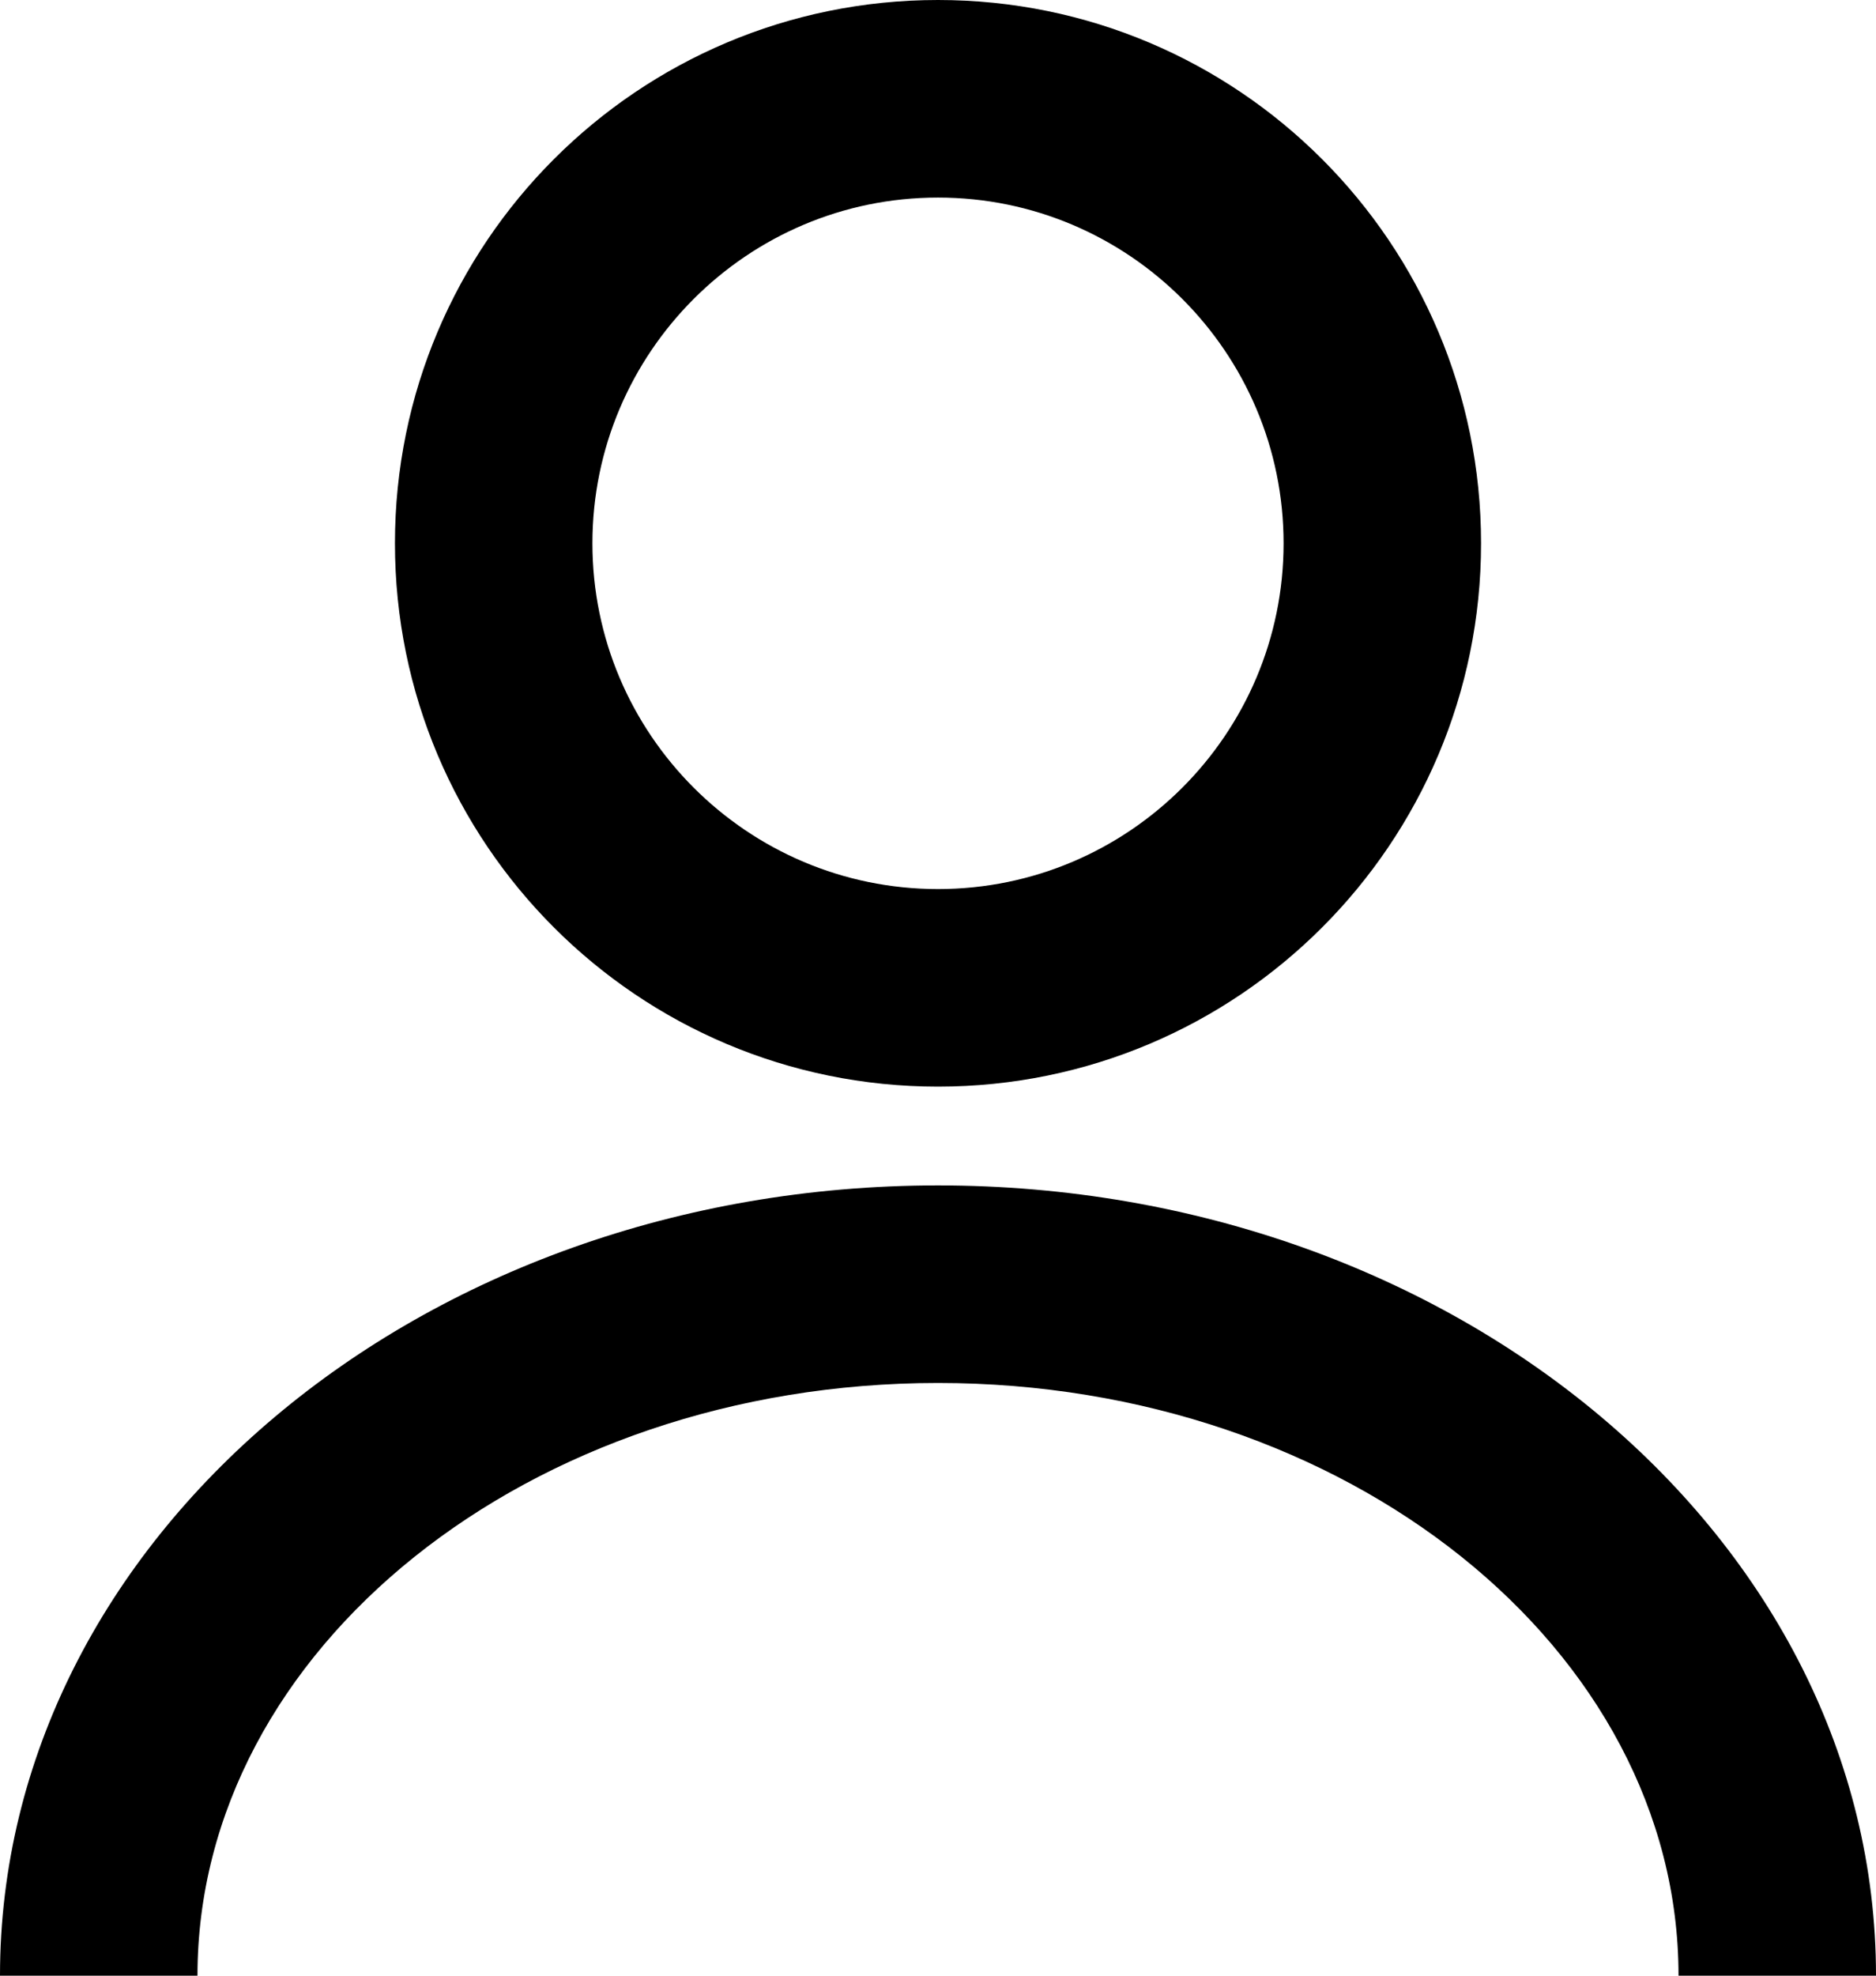
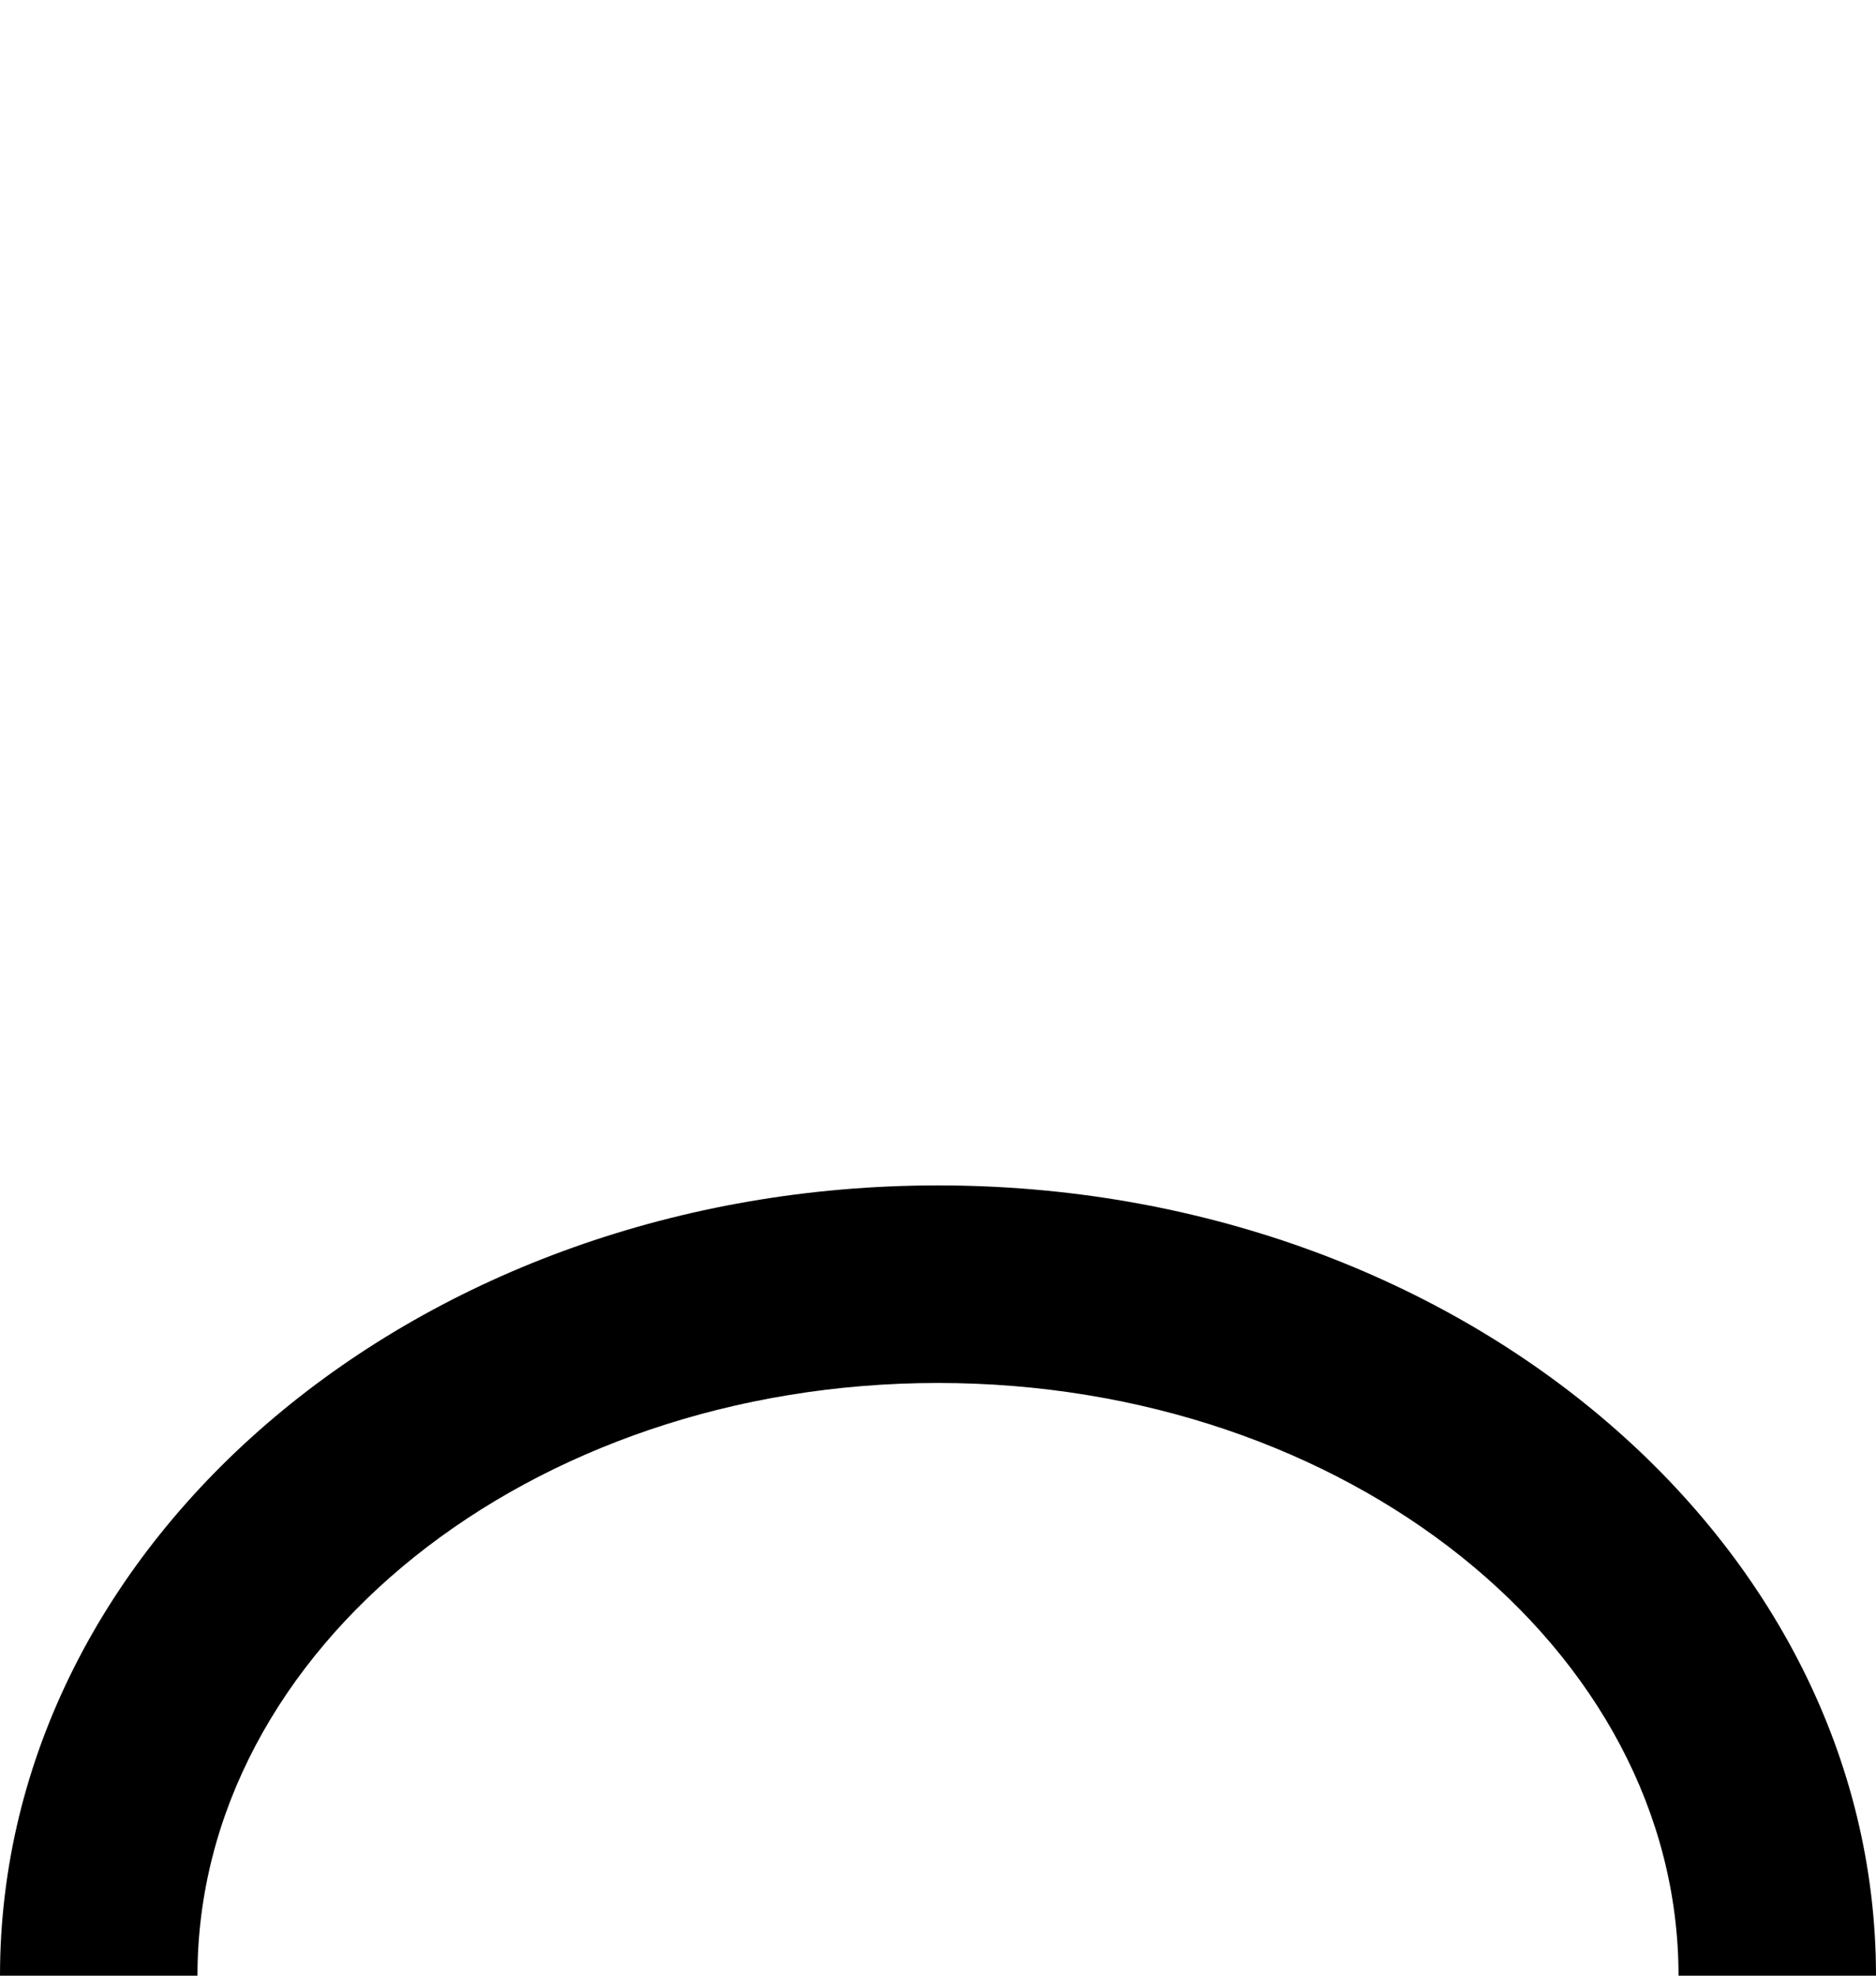
<svg xmlns="http://www.w3.org/2000/svg" fill="currentColor" data-name="レイヤー 1" viewBox="0 0 24.7 26">
-   <path fill="currentColor" d="M12.35,2.6c2.51,0,4.55,2.04,4.55,4.55s-2.04,4.55-4.55,4.55-4.55-2.04-4.55-4.55,2.04-4.55,4.55-4.55M12.35,0c-3.95,0-7.15,3.2-7.15,7.15s3.2,7.15,7.15,7.15,7.15-3.2,7.15-7.15S16.3,0,12.35,0h0Z" />
  <path fill="currentColor" d="M12.35,18.2c5.38,0,9.75,3.5,9.75,7.8h2.6c0-5.74-5.53-10.4-12.35-10.4S0,20.26,0,26h2.6c0-4.3,4.37-7.8,9.75-7.8Z" />
</svg>